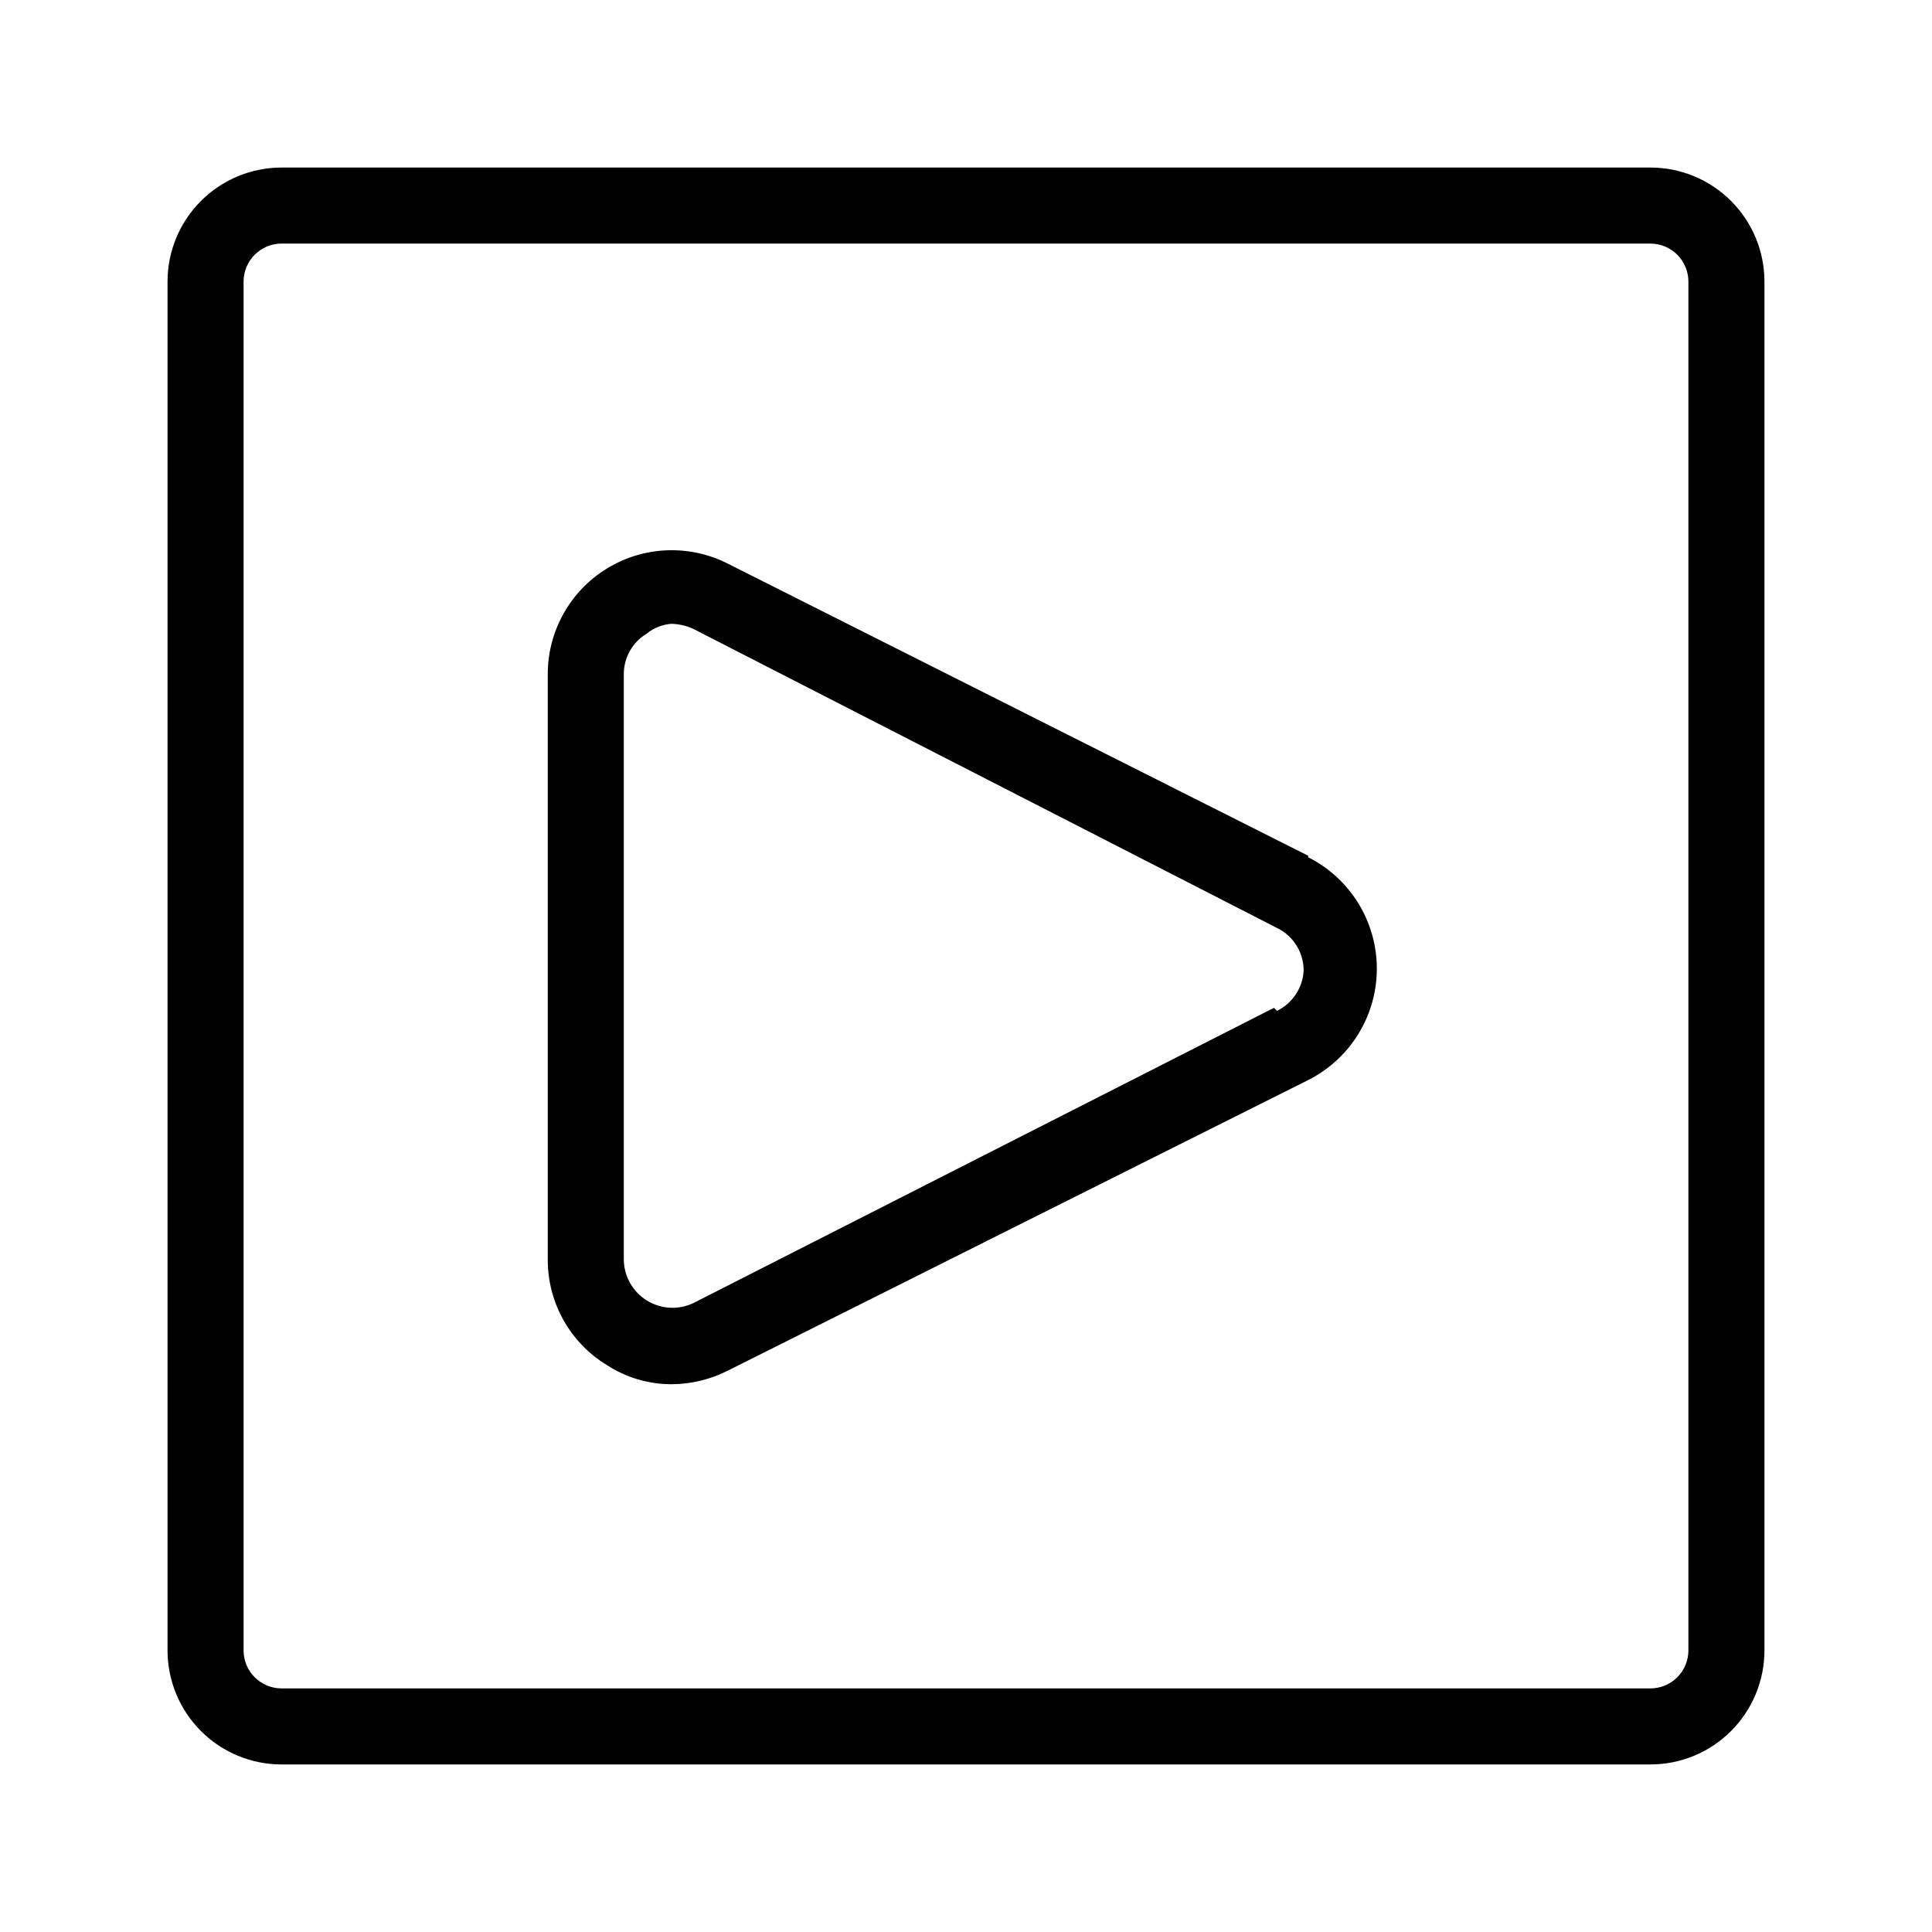
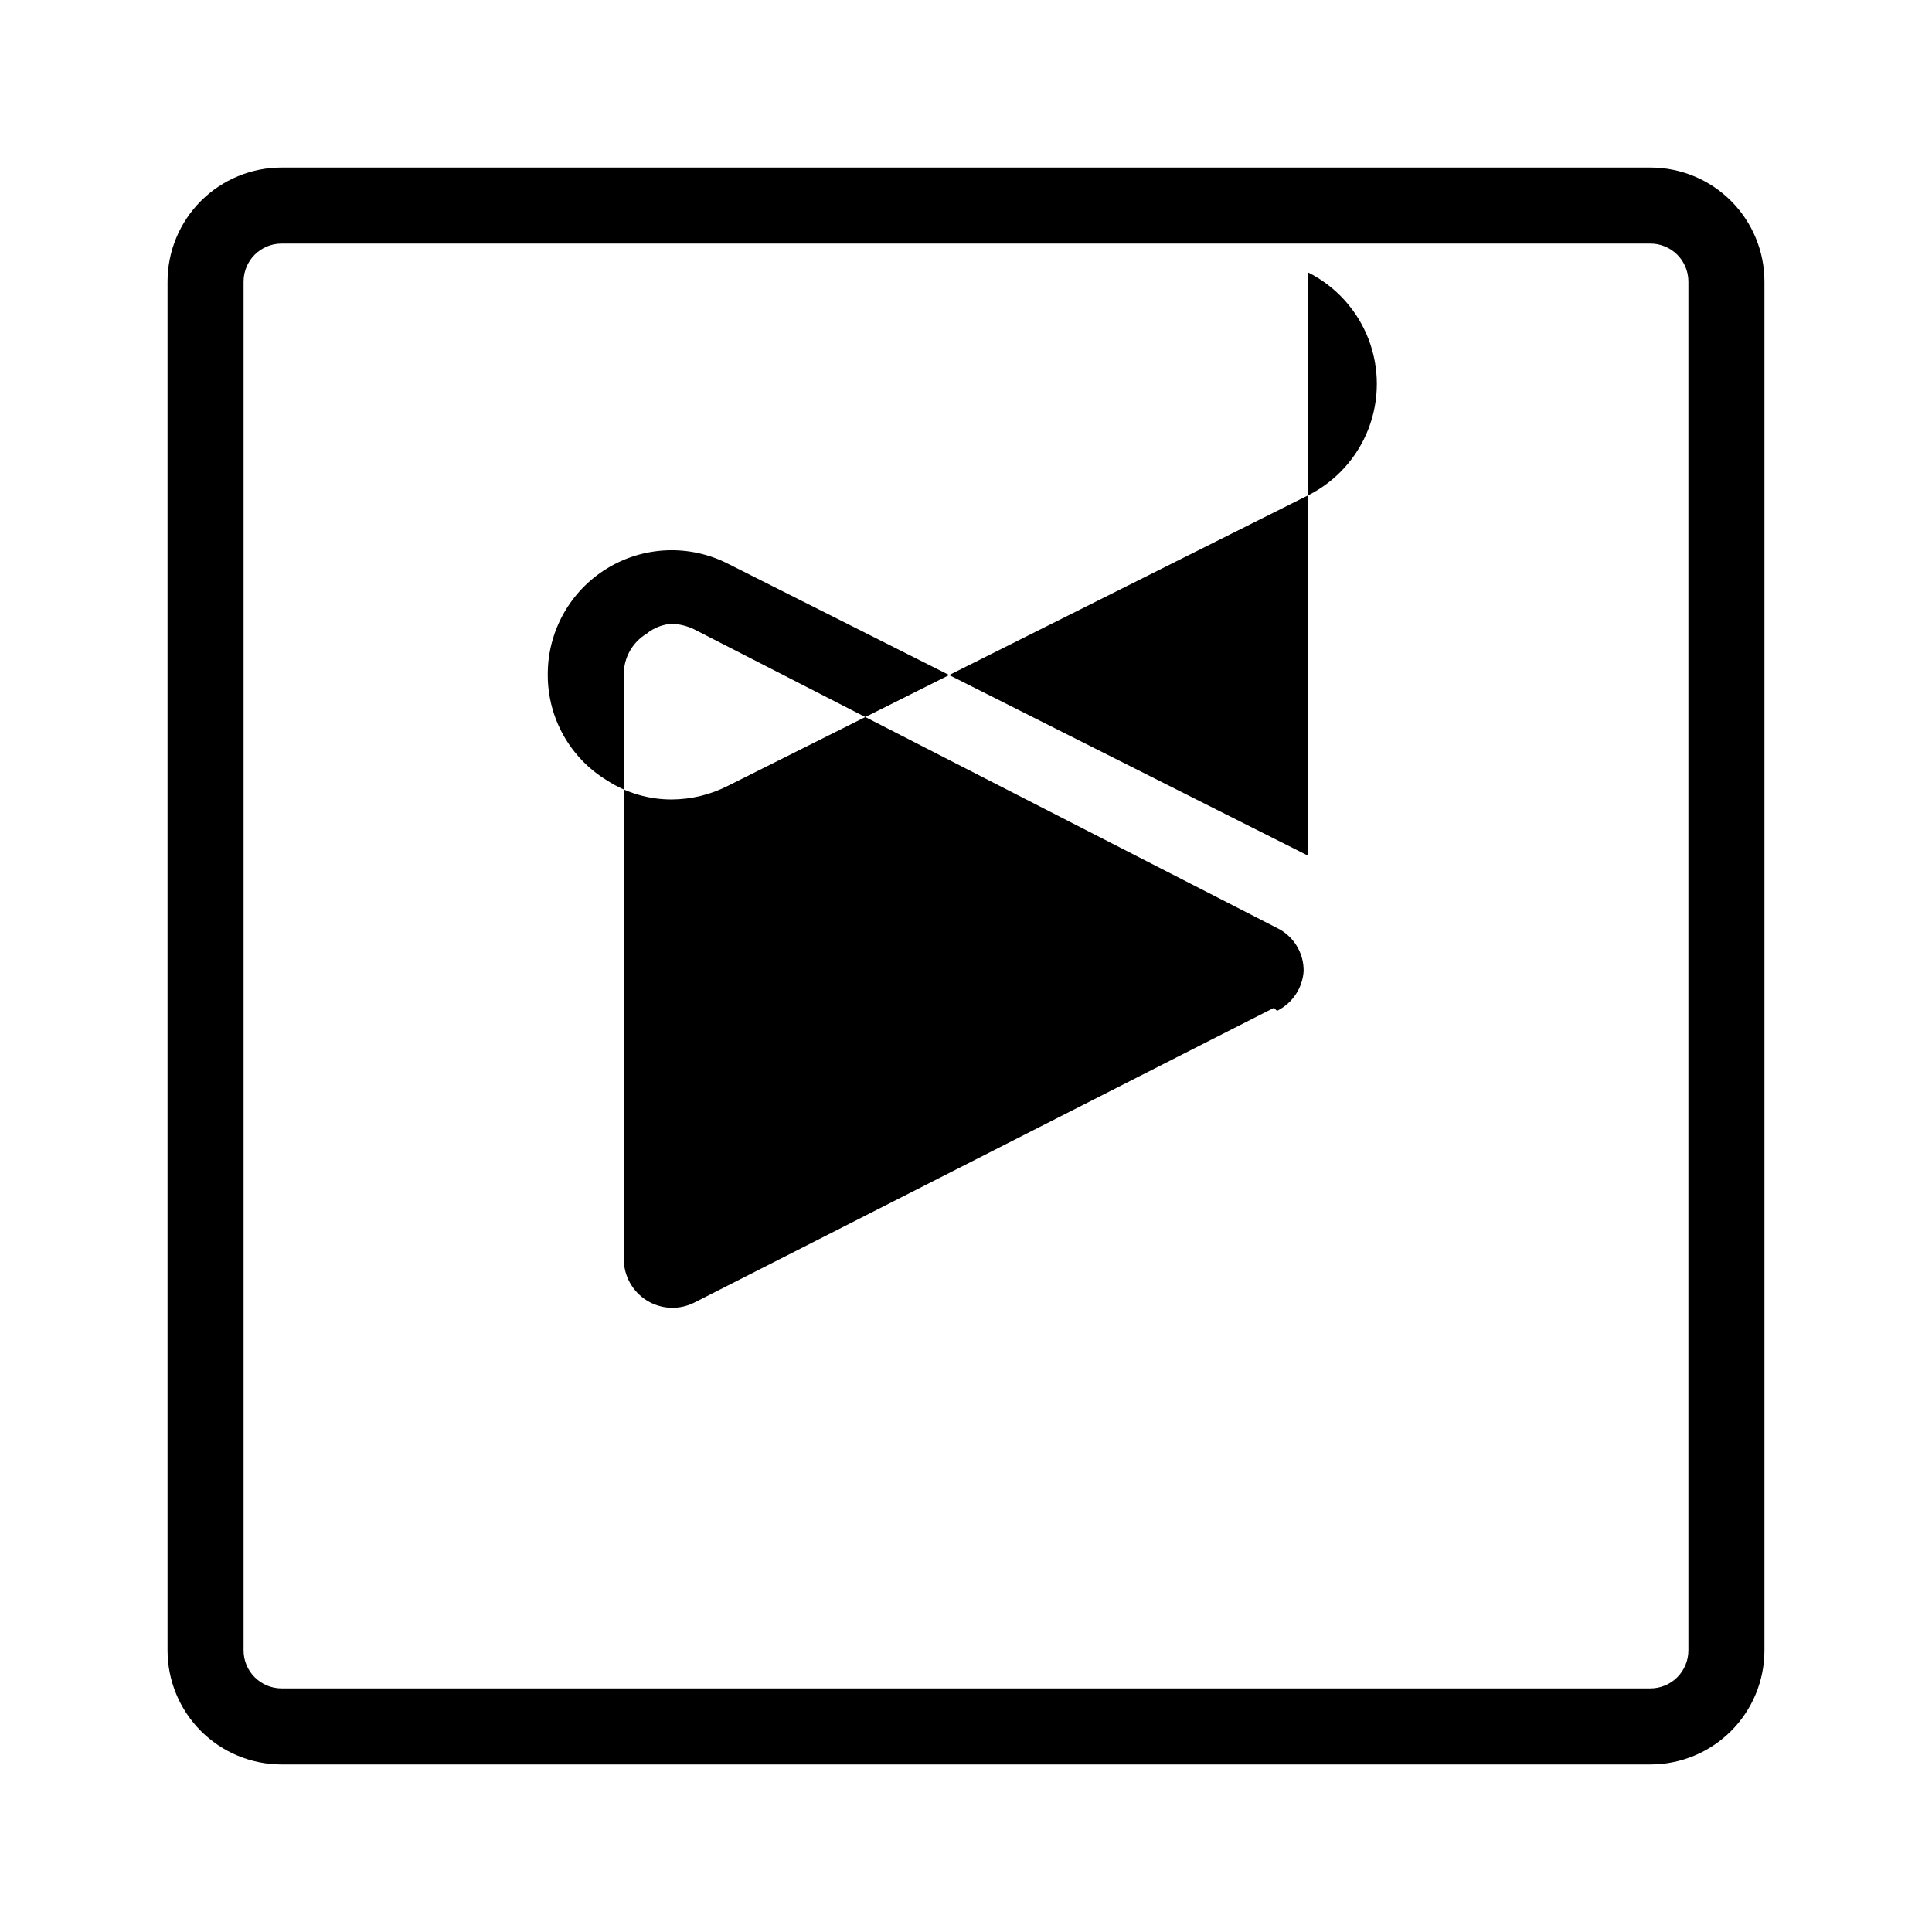
<svg xmlns="http://www.w3.org/2000/svg" fill="#000000" width="800px" height="800px" version="1.1" viewBox="144 144 512 512">
-   <path d="m581.37 188.4h-362.74c-8.02 0-15.707 3.184-21.375 8.855-5.672 5.668-8.855 13.355-8.855 21.375v362.74c0 8.016 3.184 15.703 8.855 21.375 5.668 5.668 13.355 8.852 21.375 8.852h362.74c8.016 0 15.703-3.184 21.375-8.852 5.668-5.672 8.852-13.359 8.852-21.375v-362.74c0-8.02-3.184-15.707-8.852-21.375-5.672-5.672-13.359-8.855-21.375-8.855zm10.074 392.97c0 2.672-1.062 5.234-2.949 7.125-1.891 1.887-4.453 2.949-7.125 2.949h-362.74c-5.566 0-10.078-4.512-10.078-10.074v-362.74c0-5.566 4.512-10.078 10.078-10.078h362.74c2.672 0 5.234 1.062 7.125 2.953 1.887 1.887 2.949 4.449 2.949 7.125zm-100.76-210.59-153.76-77.387c-10.207-5.199-22.387-4.707-32.141 1.301-9.758 6.012-15.676 16.668-15.621 28.125v154.97-0.004c-0.035 11.449 5.93 22.078 15.719 28.012 5.102 3.301 11.055 5.051 17.129 5.039 5.188-0.027 10.293-1.27 14.914-3.625l153.76-76.984c7.332-3.688 13.027-9.973 15.98-17.625 2.953-7.656 2.953-16.137 0-23.793-2.953-7.656-8.648-13.941-15.98-17.629zm-9.07 40.305-153.76 78.191c-3.977 1.938-8.672 1.699-12.434-0.633s-6.066-6.43-6.106-10.855v-154.97c-0.062-4.445 2.238-8.59 6.047-10.883 1.887-1.547 4.215-2.465 6.648-2.621 2.023 0.062 4.016 0.543 5.844 1.41l154.57 79.199c4.391 2.125 7.144 6.609 7.055 11.488-0.324 4.496-3.008 8.484-7.055 10.477z" />
+   <path d="m581.37 188.4h-362.74c-8.02 0-15.707 3.184-21.375 8.855-5.672 5.668-8.855 13.355-8.855 21.375v362.74c0 8.016 3.184 15.703 8.855 21.375 5.668 5.668 13.355 8.852 21.375 8.852h362.74c8.016 0 15.703-3.184 21.375-8.852 5.668-5.672 8.852-13.359 8.852-21.375v-362.74c0-8.02-3.184-15.707-8.852-21.375-5.672-5.672-13.359-8.855-21.375-8.855zm10.074 392.97c0 2.672-1.062 5.234-2.949 7.125-1.891 1.887-4.453 2.949-7.125 2.949h-362.74c-5.566 0-10.078-4.512-10.078-10.074v-362.74c0-5.566 4.512-10.078 10.078-10.078h362.74c2.672 0 5.234 1.062 7.125 2.953 1.887 1.887 2.949 4.449 2.949 7.125zm-100.76-210.59-153.76-77.387c-10.207-5.199-22.387-4.707-32.141 1.301-9.758 6.012-15.676 16.668-15.621 28.125c-0.035 11.449 5.93 22.078 15.719 28.012 5.102 3.301 11.055 5.051 17.129 5.039 5.188-0.027 10.293-1.27 14.914-3.625l153.76-76.984c7.332-3.688 13.027-9.973 15.98-17.625 2.953-7.656 2.953-16.137 0-23.793-2.953-7.656-8.648-13.941-15.98-17.629zm-9.07 40.305-153.76 78.191c-3.977 1.938-8.672 1.699-12.434-0.633s-6.066-6.43-6.106-10.855v-154.97c-0.062-4.445 2.238-8.59 6.047-10.883 1.887-1.547 4.215-2.465 6.648-2.621 2.023 0.062 4.016 0.543 5.844 1.41l154.57 79.199c4.391 2.125 7.144 6.609 7.055 11.488-0.324 4.496-3.008 8.484-7.055 10.477z" />
</svg>